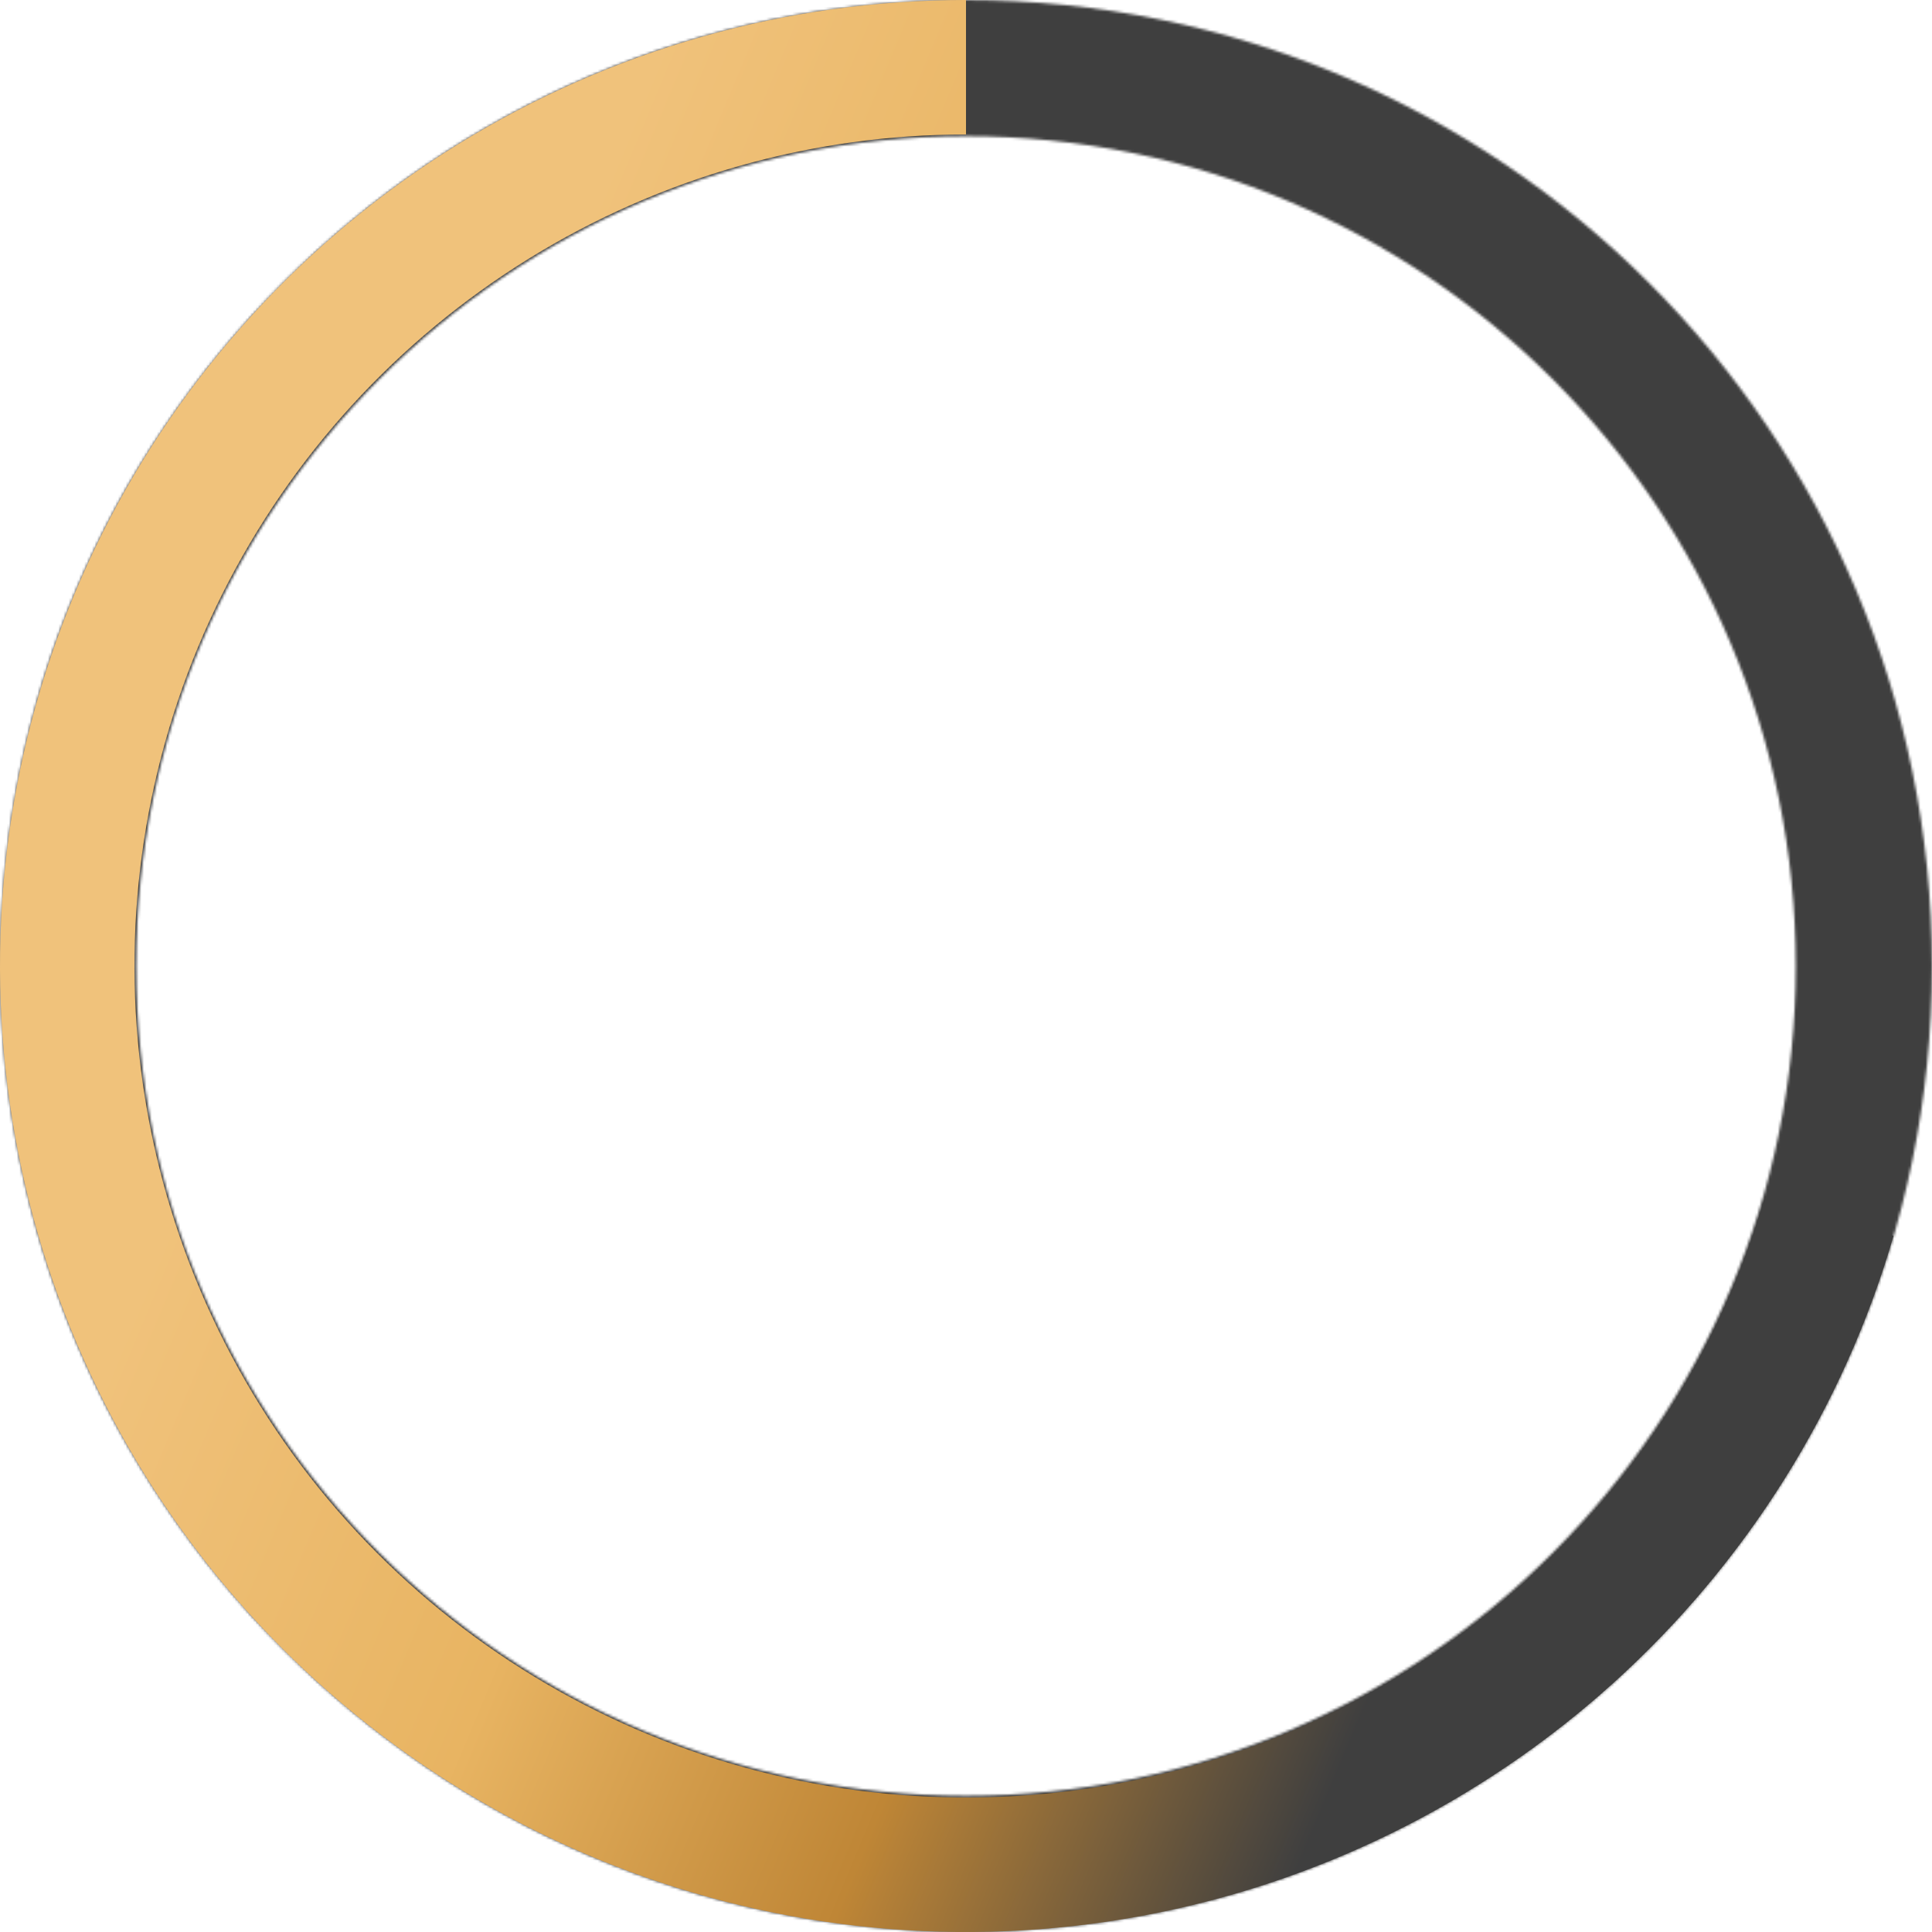
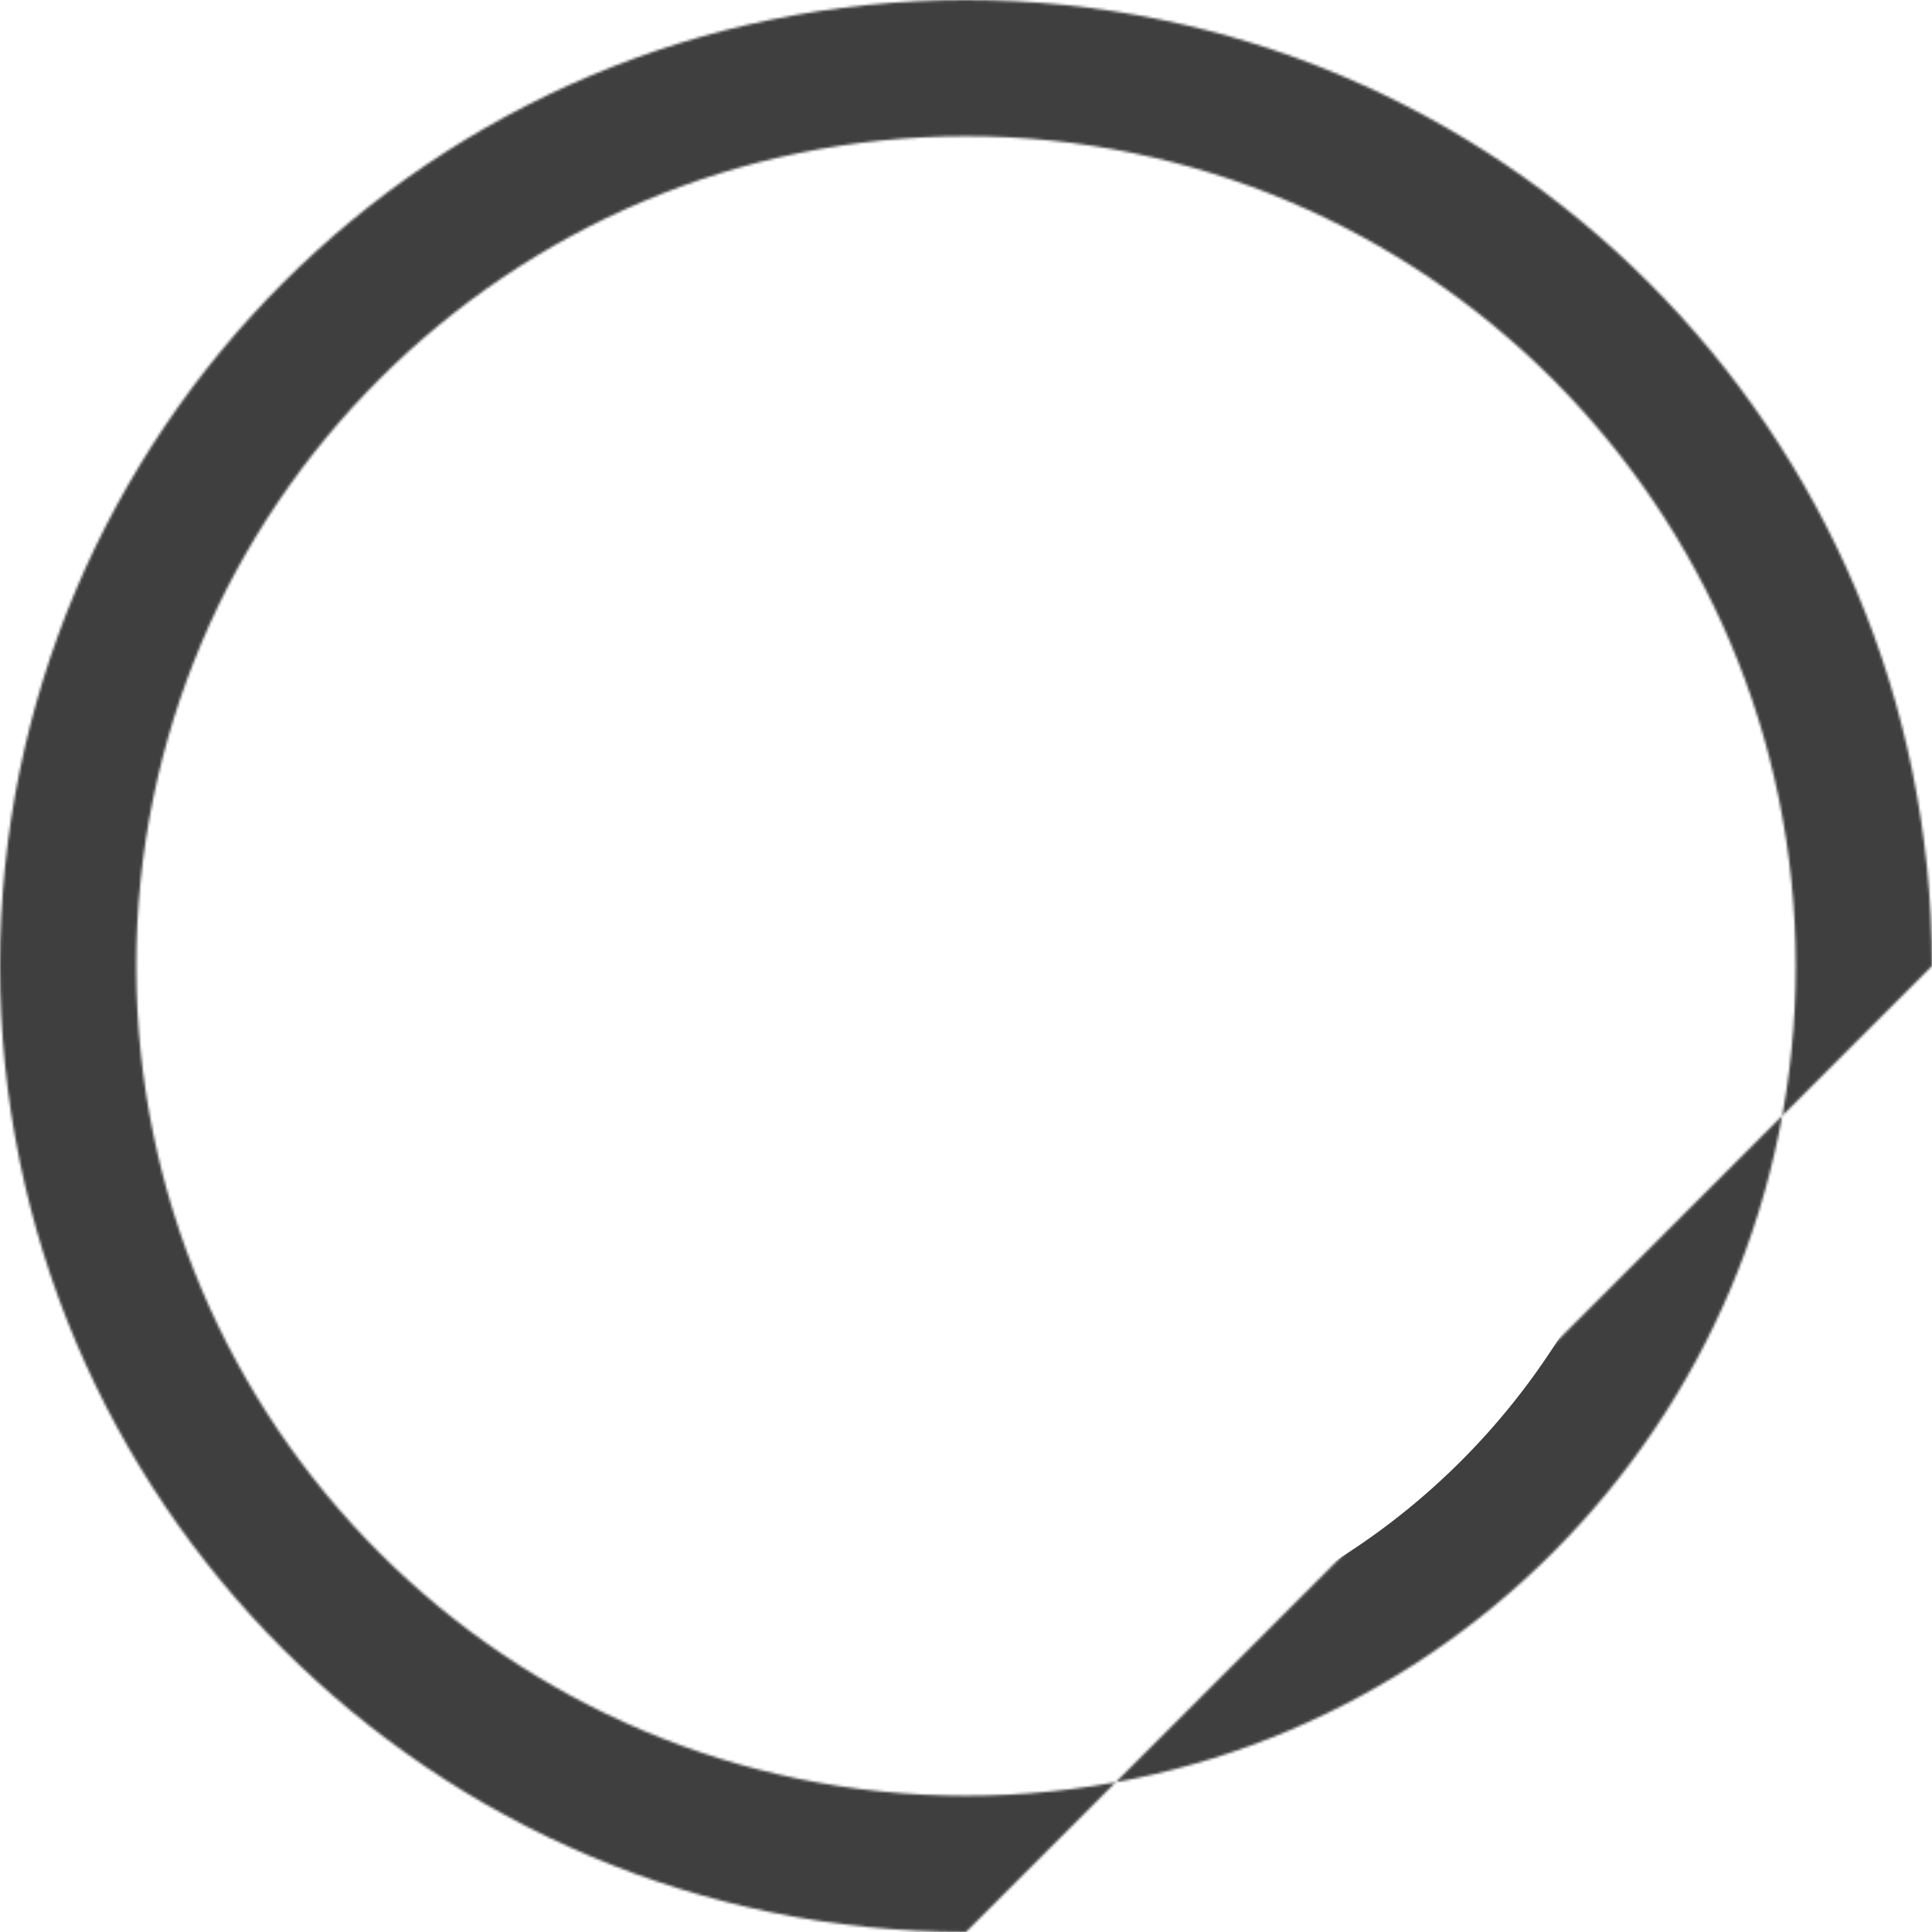
<svg xmlns="http://www.w3.org/2000/svg" width="745" height="745" viewBox="0 0 745 745" fill="none">
  <mask id="path-1-inside-1_5358_101" fill="white">
-     <path d="M372.5 744.996C166.774 744.996 -2.52751e-05 578.222 -1.62825e-05 372.496C-7.28992e-06 166.77 166.774 -0.004 372.5 -0.004C578.226 -0.004 745 166.77 745 372.496C745 578.222 578.226 744.996 372.5 744.996ZM372.5 52.536C195.791 52.536 52.54 195.787 52.54 372.496C52.54 549.205 195.791 692.456 372.5 692.456C549.209 692.456 692.46 549.205 692.46 372.496C692.46 195.787 549.209 52.536 372.5 52.536Z" />
+     <path d="M372.5 744.996C166.774 744.996 -2.52751e-05 578.222 -1.62825e-05 372.496C-7.28992e-06 166.77 166.774 -0.004 372.5 -0.004C578.226 -0.004 745 166.77 745 372.496ZM372.5 52.536C195.791 52.536 52.54 195.787 52.54 372.496C52.54 549.205 195.791 692.456 372.5 692.456C549.209 692.456 692.46 549.205 692.46 372.496C692.46 195.787 549.209 52.536 372.5 52.536Z" />
  </mask>
  <path d="M372.5 744.996C166.774 744.996 -2.52751e-05 578.222 -1.62825e-05 372.496C-7.28992e-06 166.77 166.774 -0.004 372.5 -0.004C578.226 -0.004 745 166.77 745 372.496C745 578.222 578.226 744.996 372.5 744.996ZM372.5 52.536C195.791 52.536 52.54 195.787 52.54 372.496C52.54 549.205 195.791 692.456 372.5 692.456C549.209 692.456 692.46 549.205 692.46 372.496C692.46 195.787 549.209 52.536 372.5 52.536Z" stroke="#3F3F3F" stroke-width="100" mask="url(#path-1-inside-1_5358_101)" />
-   <path d="M372.5 -0.004C303.31 -0.004 235.488 19.266 176.636 55.647C117.783 92.028 70.226 144.081 39.295 205.971C8.364 267.862 -4.718 337.145 1.515 406.053C7.748 474.961 33.049 540.772 74.584 596.108C116.118 651.444 172.244 694.118 236.669 719.348C301.095 744.578 371.274 751.365 439.341 738.95C507.407 726.535 570.671 695.407 622.04 649.057C673.41 602.706 710.855 542.965 730.178 476.528L680.395 462.049C663.761 519.238 631.528 570.665 587.308 610.564C543.089 650.463 488.63 677.258 430.038 687.945C371.445 698.633 311.033 692.79 255.575 671.072C200.116 649.354 151.802 612.619 116.049 564.984C80.295 517.35 58.515 460.7 53.15 401.382C47.784 342.065 59.046 282.426 85.672 229.149C112.297 175.872 153.235 131.064 203.897 99.747C254.558 68.43 312.941 51.842 372.5 51.842L372.5 -0.004Z" fill="url(#paint0_linear_5358_101)" />
  <defs>
    <linearGradient id="paint0_linear_5358_101" x1="35.791" y1="539.543" x2="495.824" y2="731.814" gradientUnits="userSpaceOnUse">
      <stop stop-color="#F0C27B" />
      <stop offset="0.365" stop-color="#E8B462" />
      <stop offset="0.684" stop-color="#BF8636" />
      <stop offset="1" stop-color="#3F3F3F" />
    </linearGradient>
  </defs>
</svg>